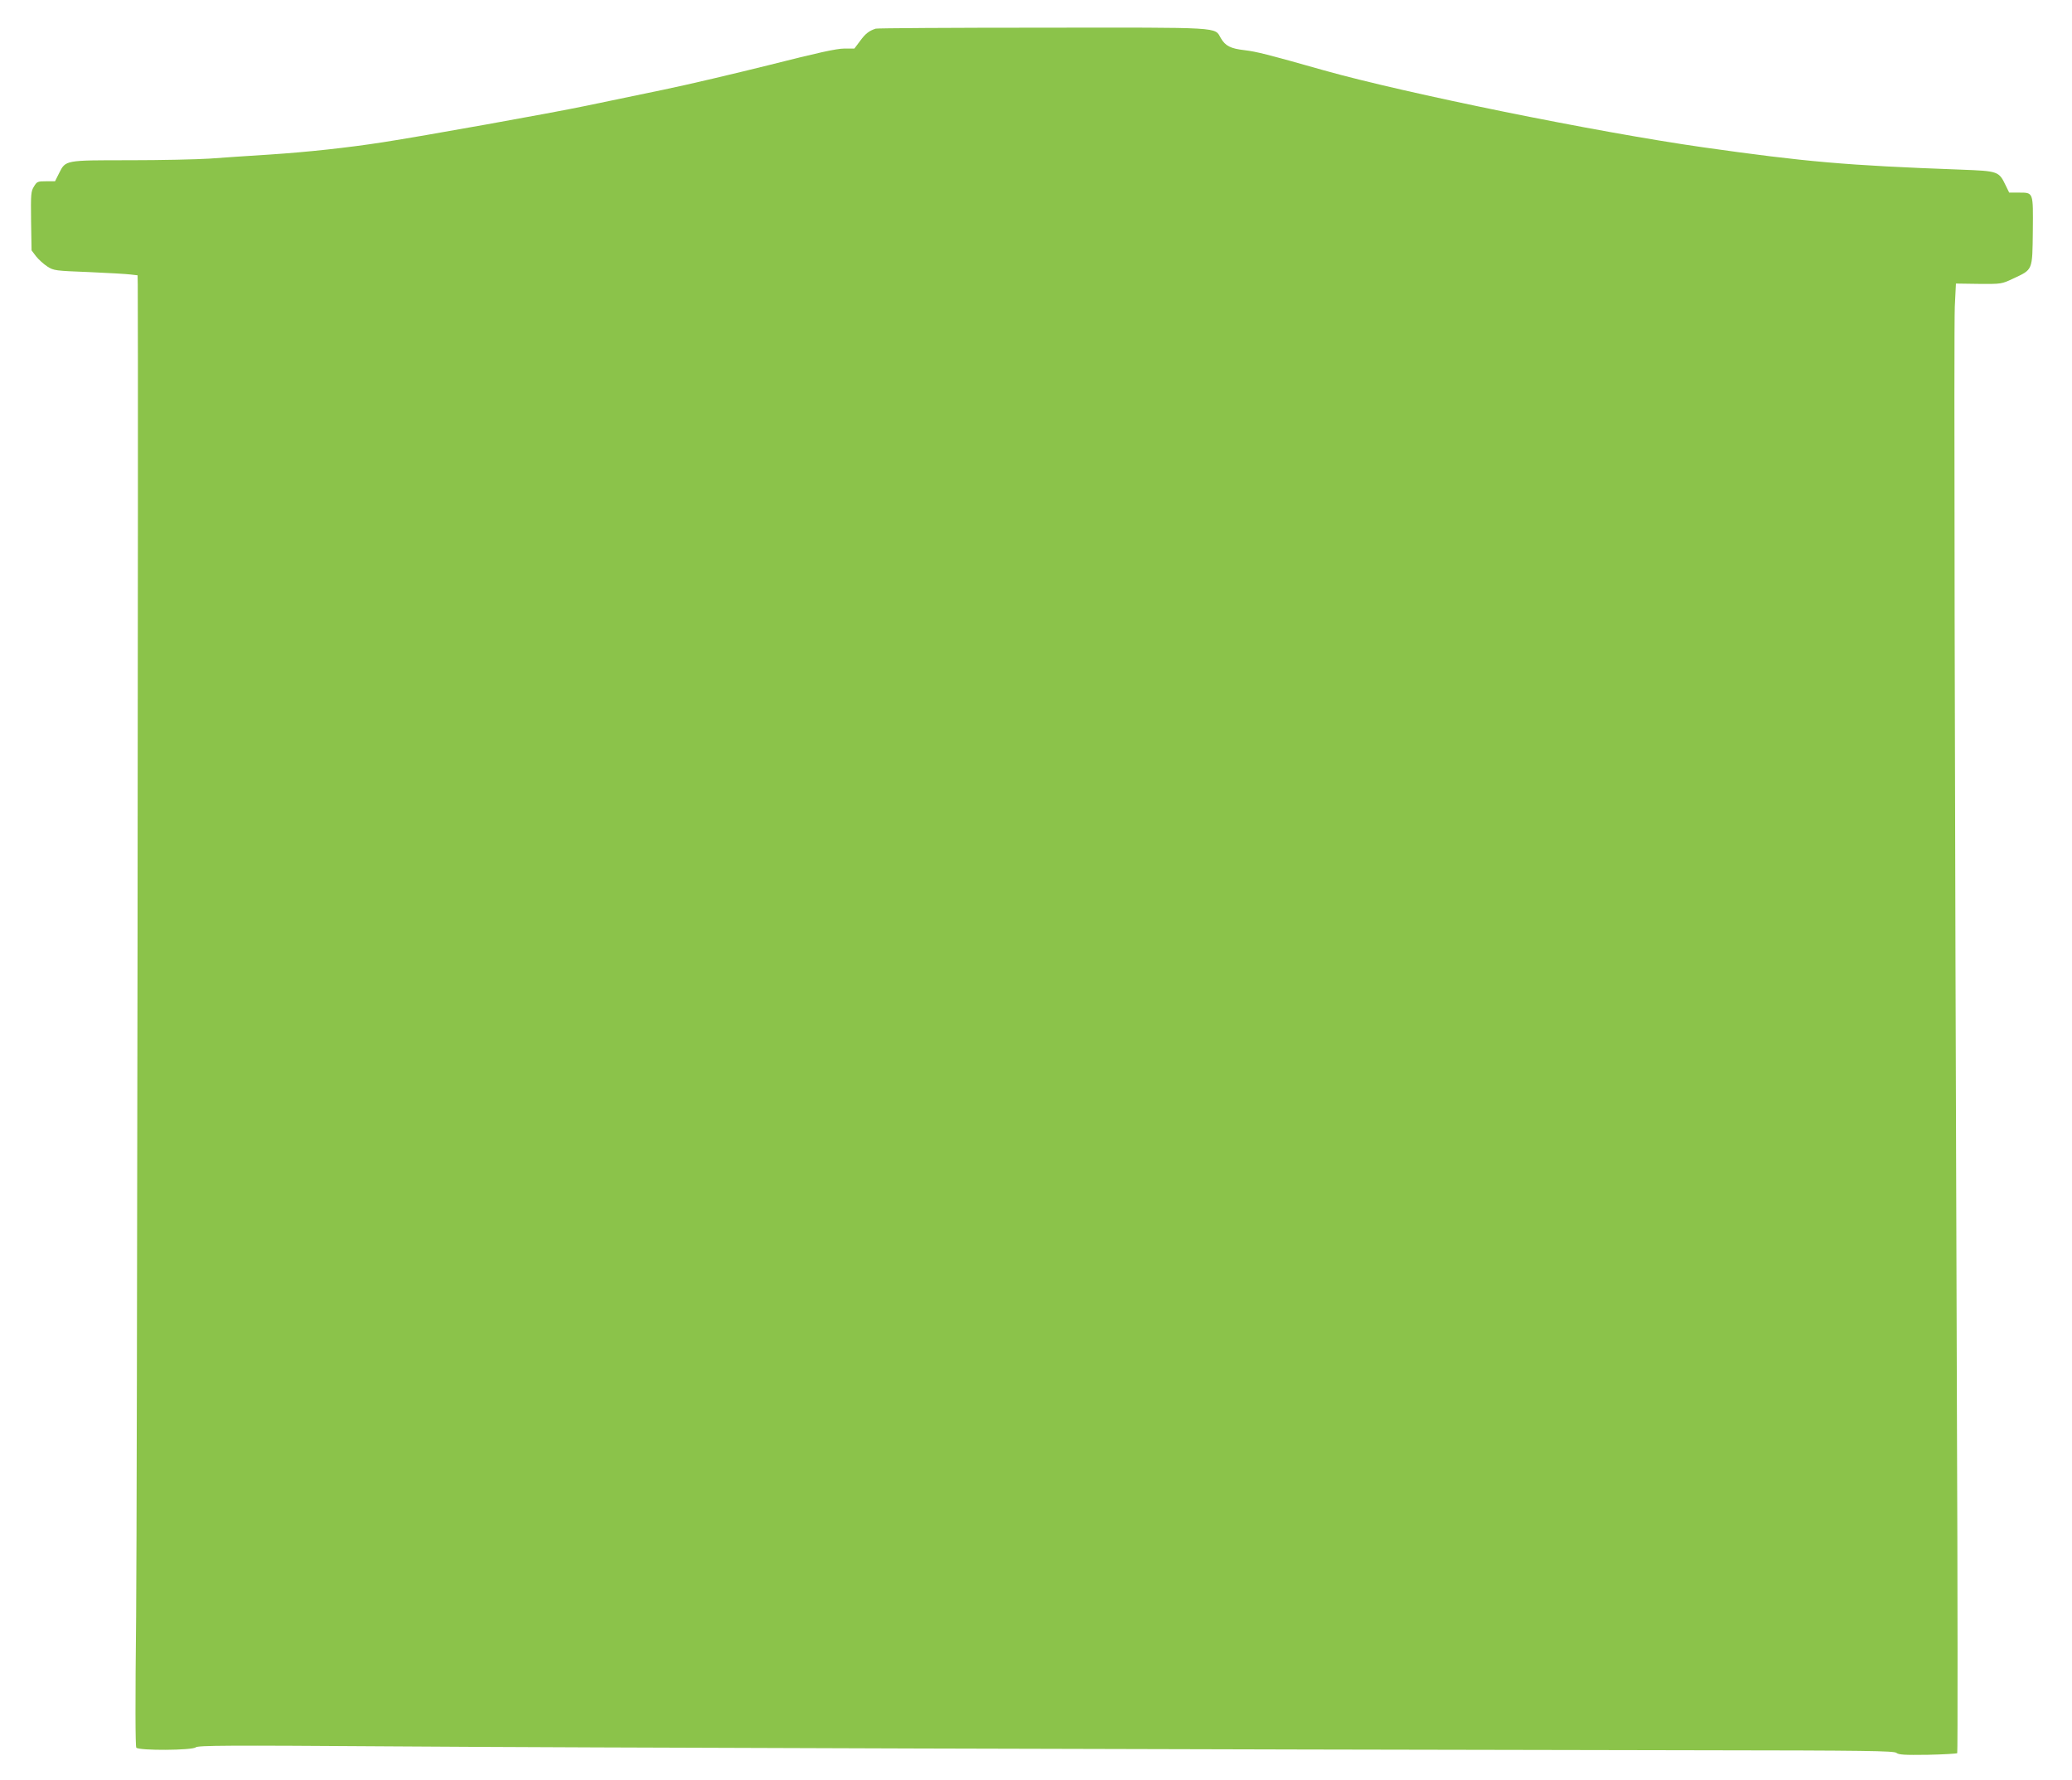
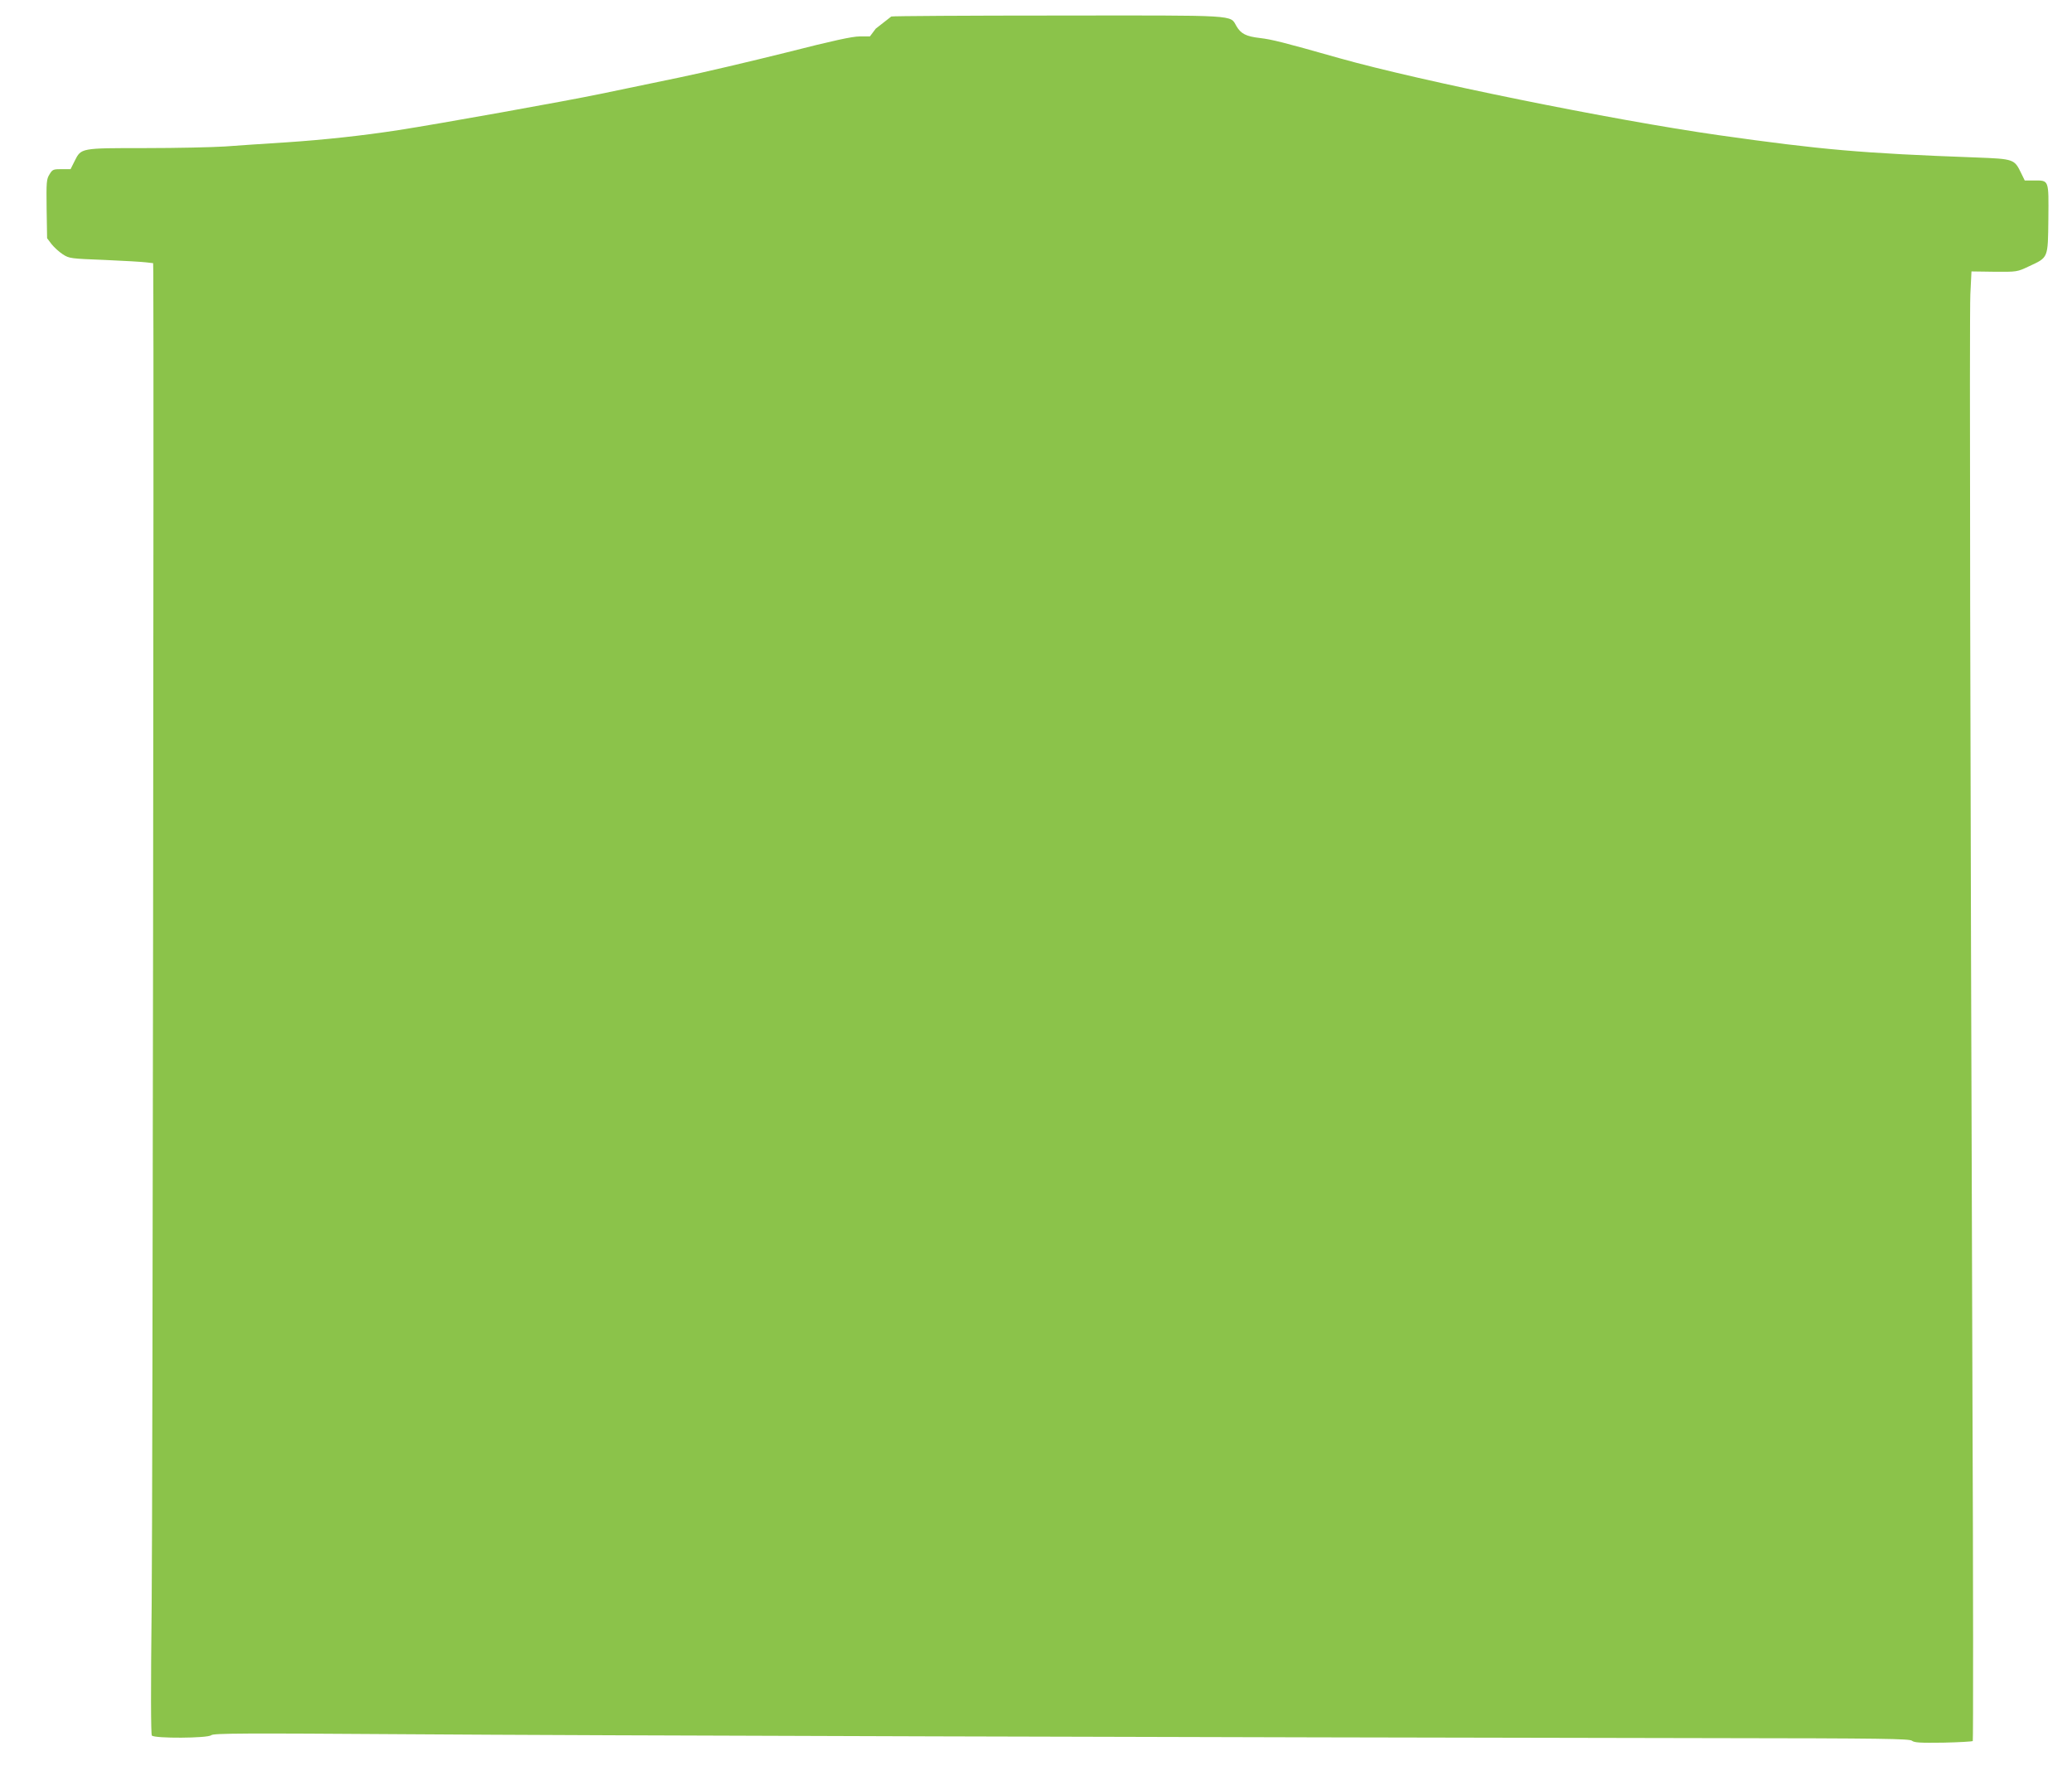
<svg xmlns="http://www.w3.org/2000/svg" version="1.0" width="1280pt" height="1100pt" viewBox="0 0 1280 1100" preserveAspectRatio="xMidYMid meet">
  <g transform="translate(0,1100) scale(0.1,-0.1)" fill="#8bc34a" stroke="none">
-     <path d="M5410 10823 c-41 -13 -64 -31 -96 -75 l-36 -48 -62 0 c-47 0 -166 -26 -457 -100 -217 -54 -513 -124 -659 -154 -146 -30 -362 -75 -481 -100 -215 -45 -1008 -187 -1254 -225 -220 -34 -459 -60 -700 -76 -126 -8 -294 -19 -371 -25 -78 -5 -300 -10 -493 -10 -402 0 -395 1 -436 -80 l-25 -50 -55 0 c-52 0 -57 -2 -75 -32 -19 -30 -20 -47 -18 -214 l3 -181 28 -37 c16 -20 47 -48 70 -63 39 -25 49 -26 256 -34 119 -5 235 -12 258 -15 l43 -5 1 -57 c4 -493 -4 -7647 -10 -8227 -6 -530 -5 -804 1 -813 16 -19 346 -17 367 2 14 12 190 13 1211 6 1078 -8 4904 -19 8071 -24 1046 -1 1209 -4 1224 -16 15 -12 50 -14 194 -12 97 2 179 7 182 10 3 4 3 968 -2 2142 -14 4062 -19 6656 -13 6796 l7 142 141 -2 c140 -1 141 -1 213 33 122 57 118 47 121 294 2 244 5 237 -89 237 l-57 0 -21 43 c-43 89 -44 90 -279 99 -710 26 -956 48 -1592 138 -659 94 -1839 334 -2340 475 -356 101 -418 116 -492 125 -86 10 -118 26 -146 74 -41 70 23 66 -1104 65 -557 0 -1020 -3 -1028 -6z" />
+     <path d="M5410 10823 l-36 -48 -62 0 c-47 0 -166 -26 -457 -100 -217 -54 -513 -124 -659 -154 -146 -30 -362 -75 -481 -100 -215 -45 -1008 -187 -1254 -225 -220 -34 -459 -60 -700 -76 -126 -8 -294 -19 -371 -25 -78 -5 -300 -10 -493 -10 -402 0 -395 1 -436 -80 l-25 -50 -55 0 c-52 0 -57 -2 -75 -32 -19 -30 -20 -47 -18 -214 l3 -181 28 -37 c16 -20 47 -48 70 -63 39 -25 49 -26 256 -34 119 -5 235 -12 258 -15 l43 -5 1 -57 c4 -493 -4 -7647 -10 -8227 -6 -530 -5 -804 1 -813 16 -19 346 -17 367 2 14 12 190 13 1211 6 1078 -8 4904 -19 8071 -24 1046 -1 1209 -4 1224 -16 15 -12 50 -14 194 -12 97 2 179 7 182 10 3 4 3 968 -2 2142 -14 4062 -19 6656 -13 6796 l7 142 141 -2 c140 -1 141 -1 213 33 122 57 118 47 121 294 2 244 5 237 -89 237 l-57 0 -21 43 c-43 89 -44 90 -279 99 -710 26 -956 48 -1592 138 -659 94 -1839 334 -2340 475 -356 101 -418 116 -492 125 -86 10 -118 26 -146 74 -41 70 23 66 -1104 65 -557 0 -1020 -3 -1028 -6z" />
  </g>
</svg>